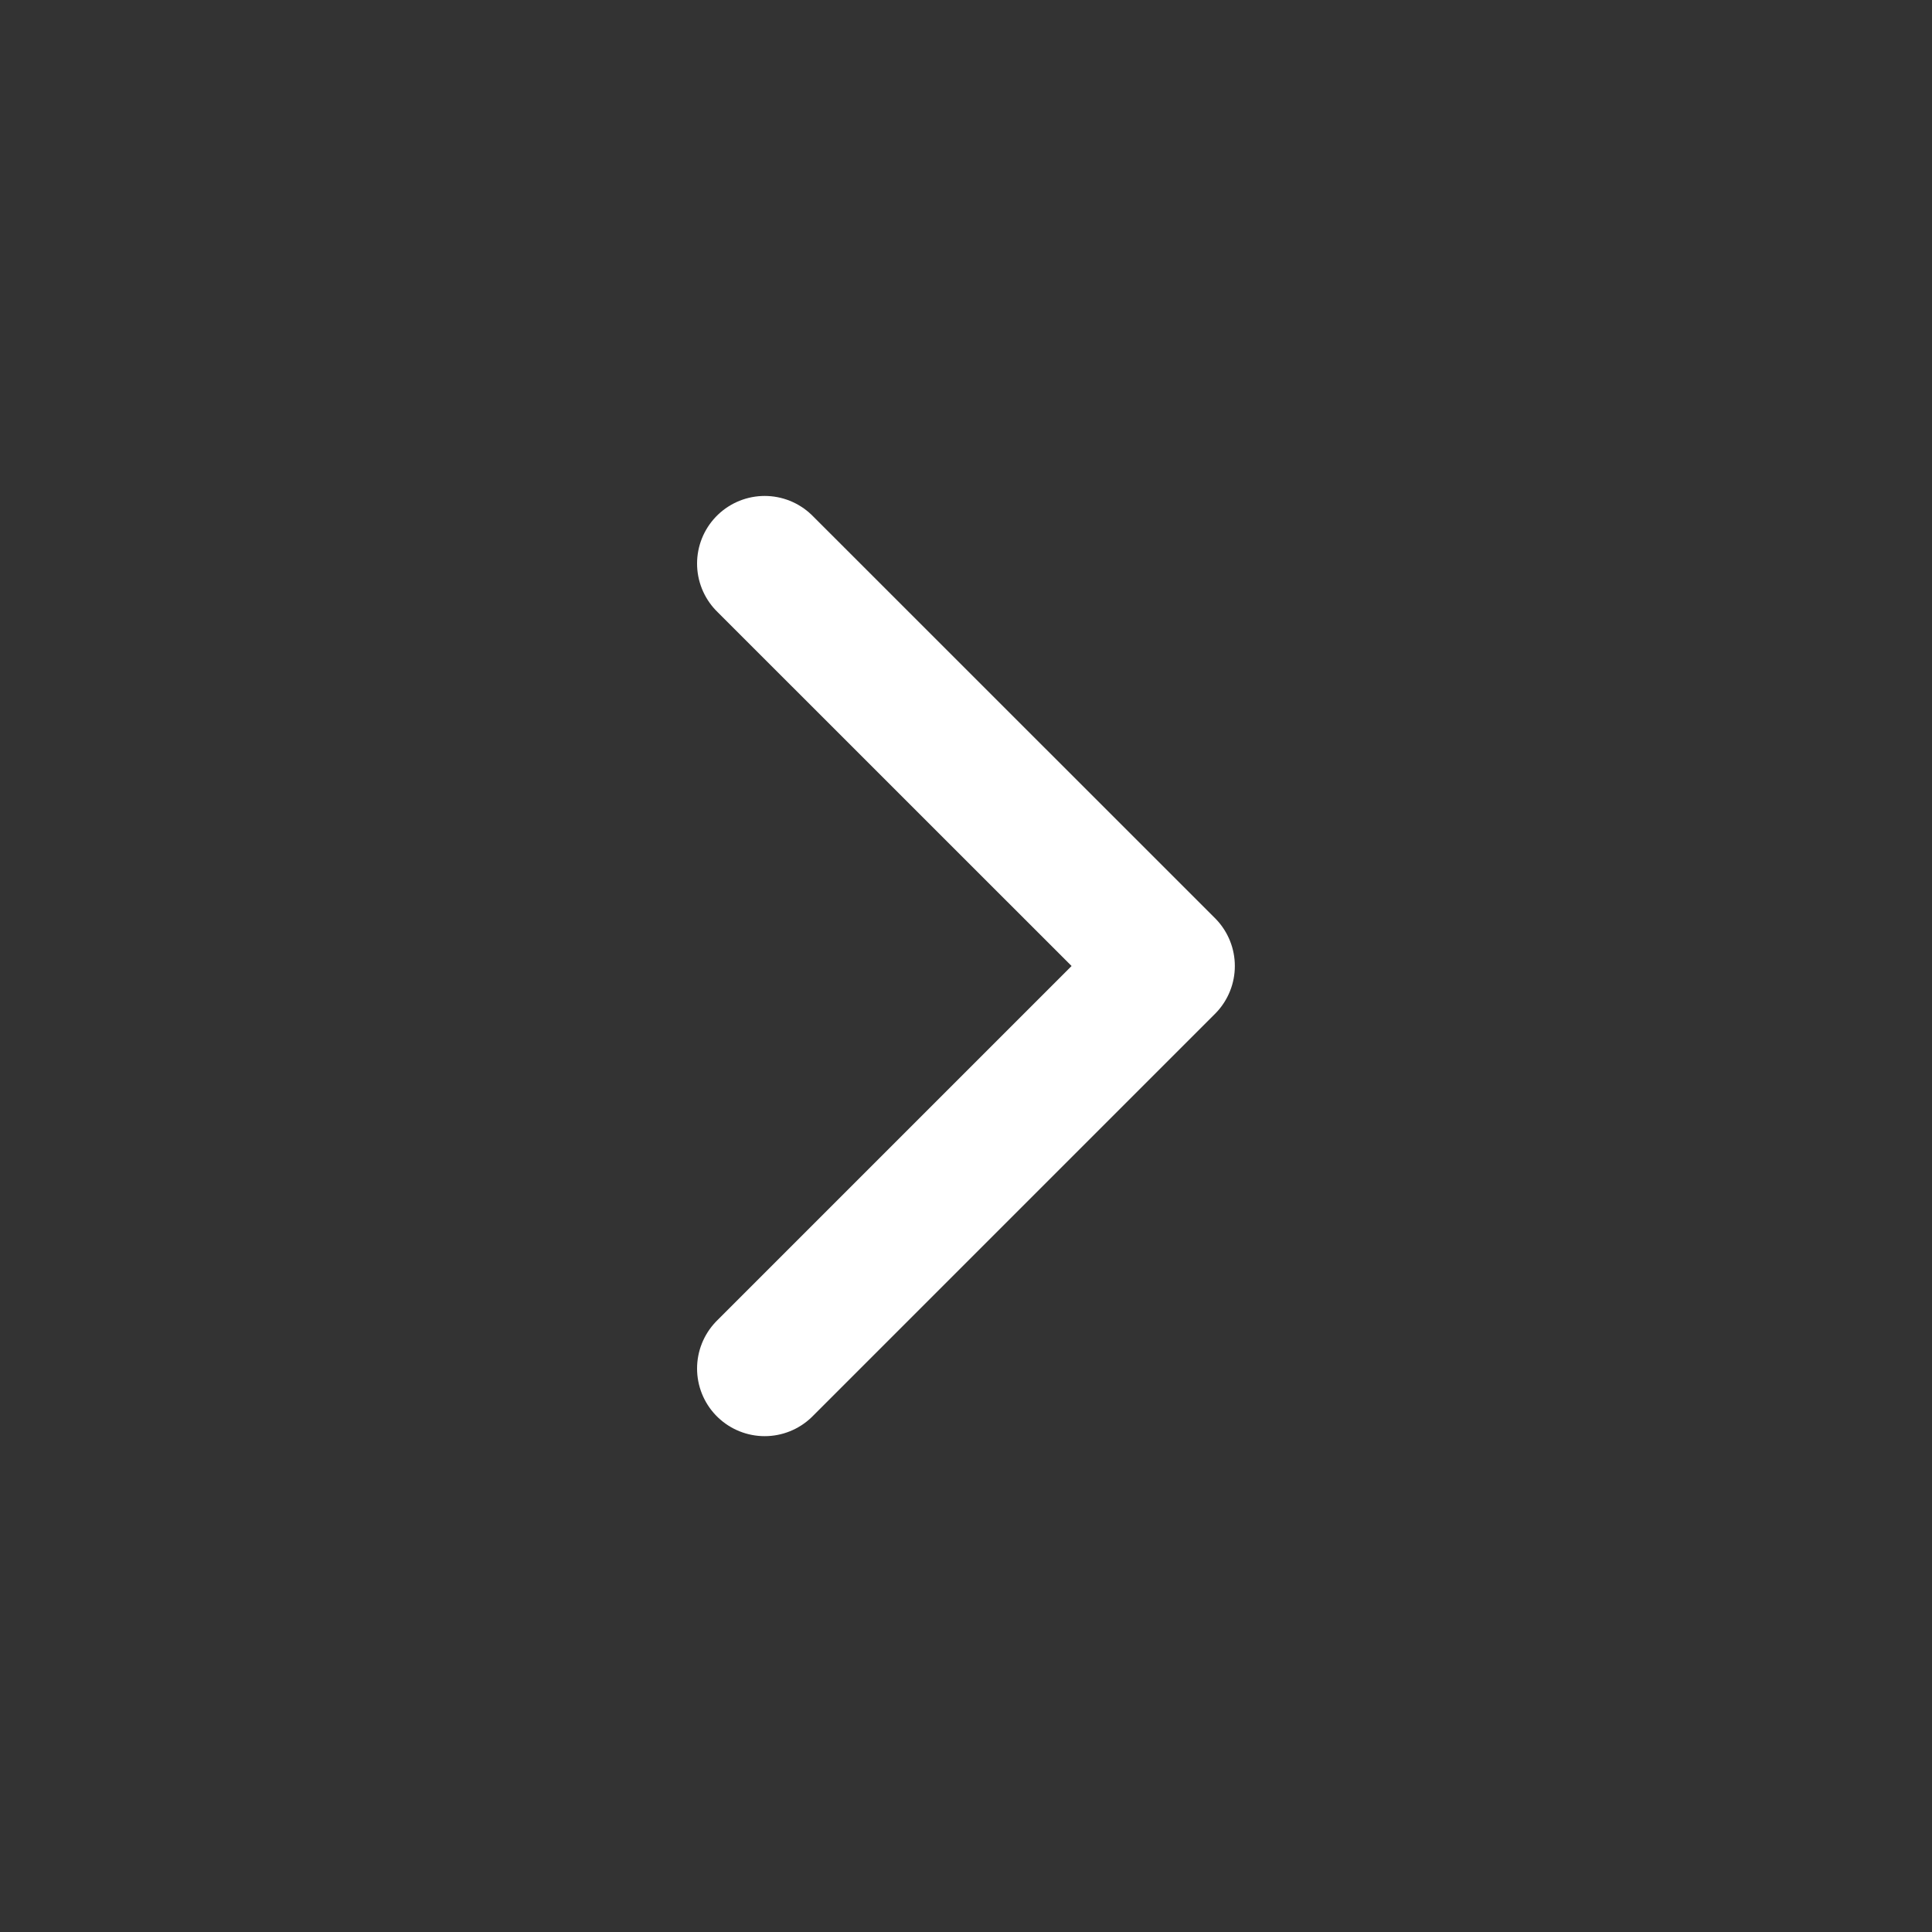
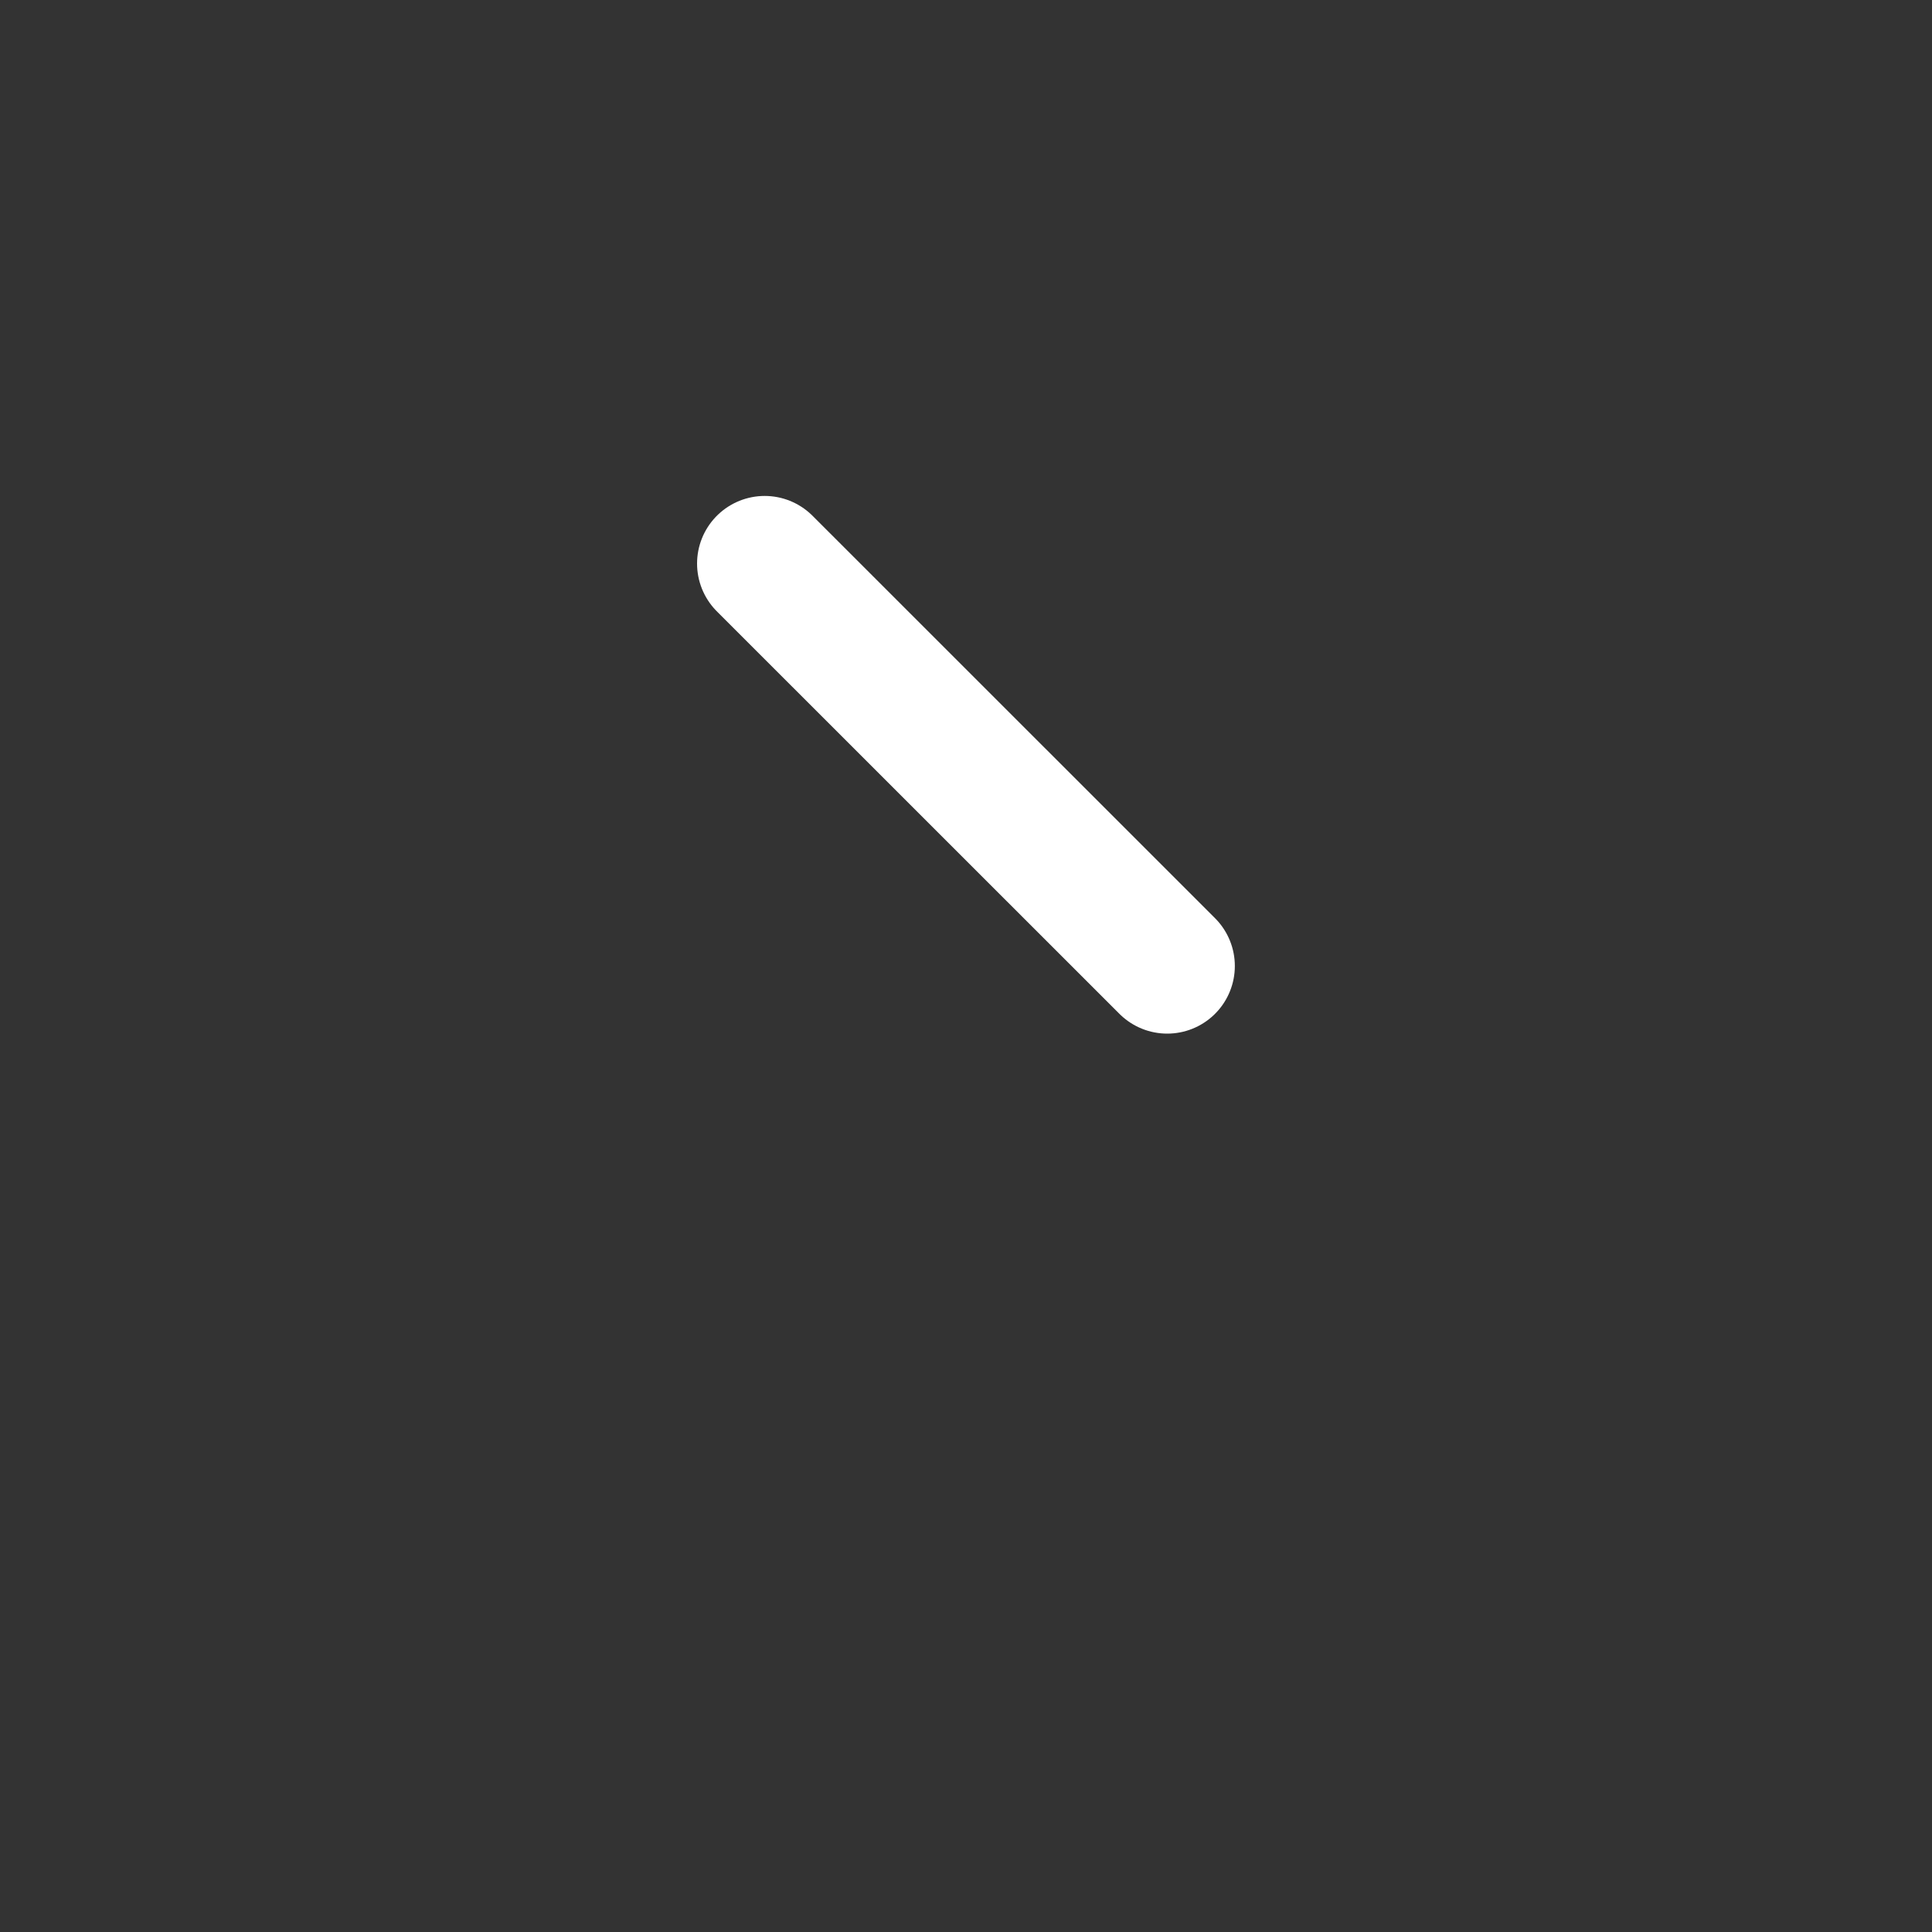
<svg xmlns="http://www.w3.org/2000/svg" width="20" height="20" viewBox="0 0 20 20" fill="none">
  <rect x="0" y="0" width="20" height="20" fill="#333333" stroke="none" />
-   <path d="M7.916 5.834L12.083 10L7.916 14.167" stroke="white" stroke-width="1.4" stroke-linecap="round" stroke-linejoin="round" />
+   <path d="M7.916 5.834L12.083 10" stroke="white" stroke-width="1.4" stroke-linecap="round" stroke-linejoin="round" />
</svg>